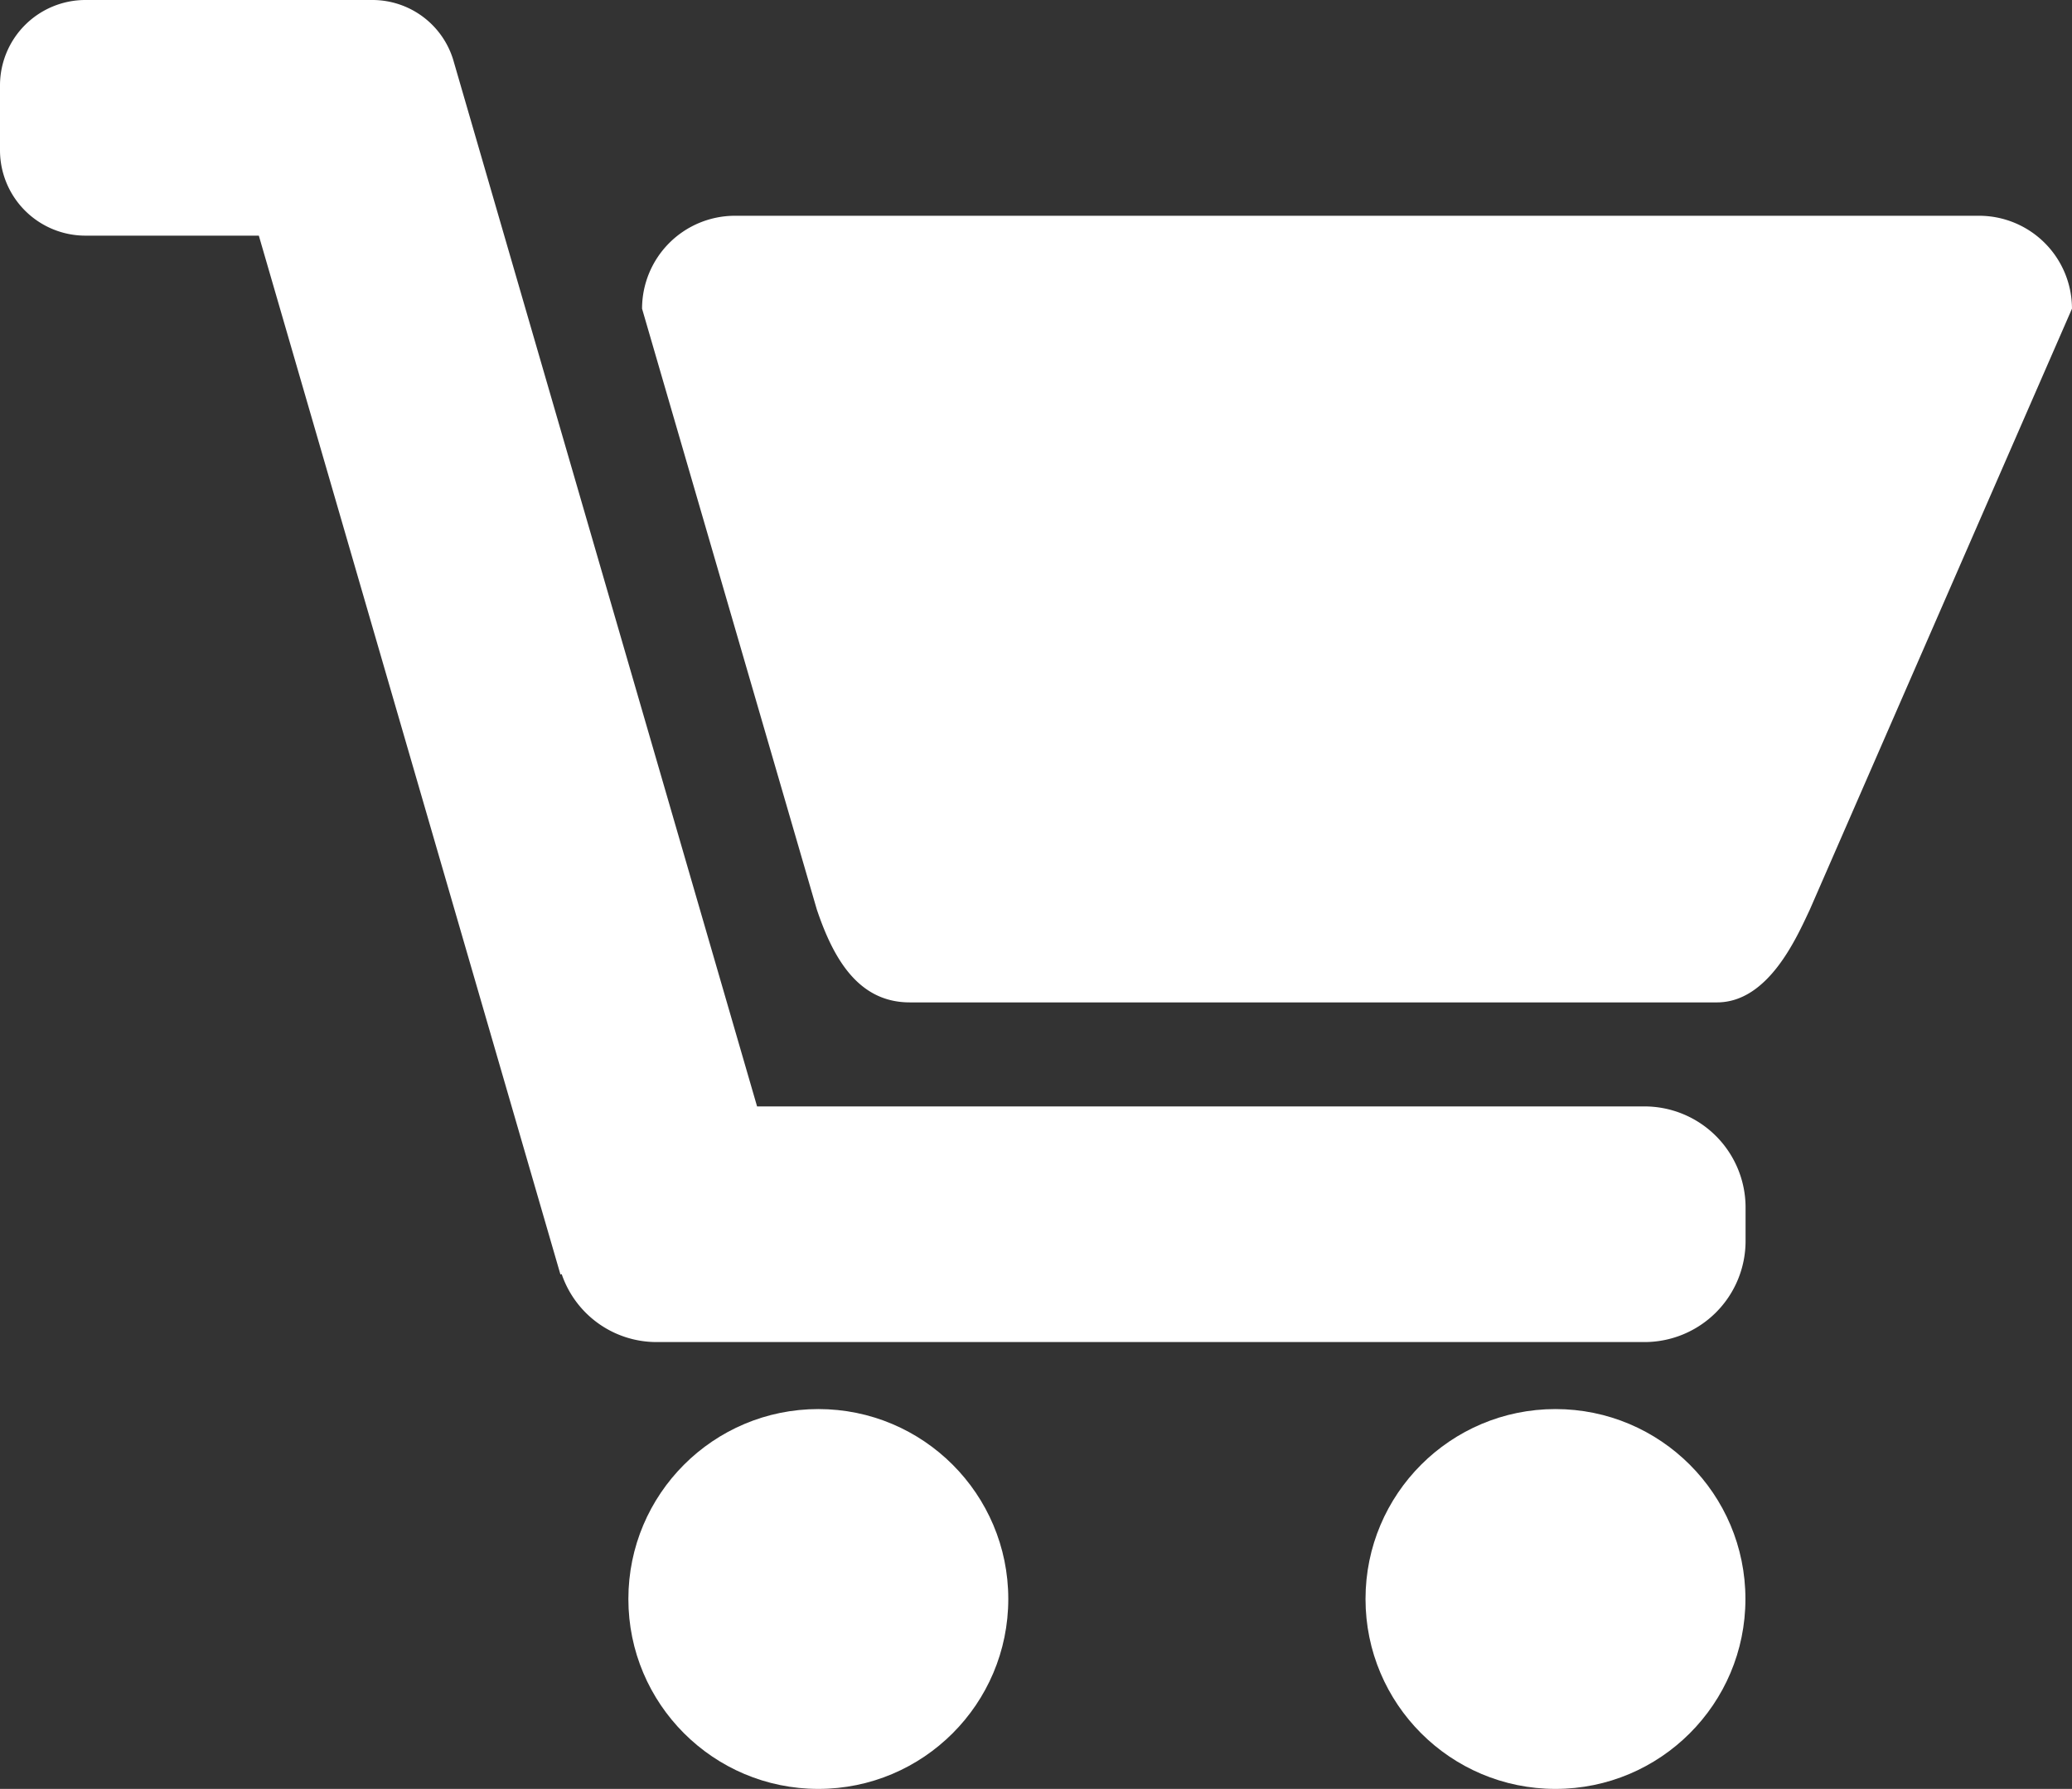
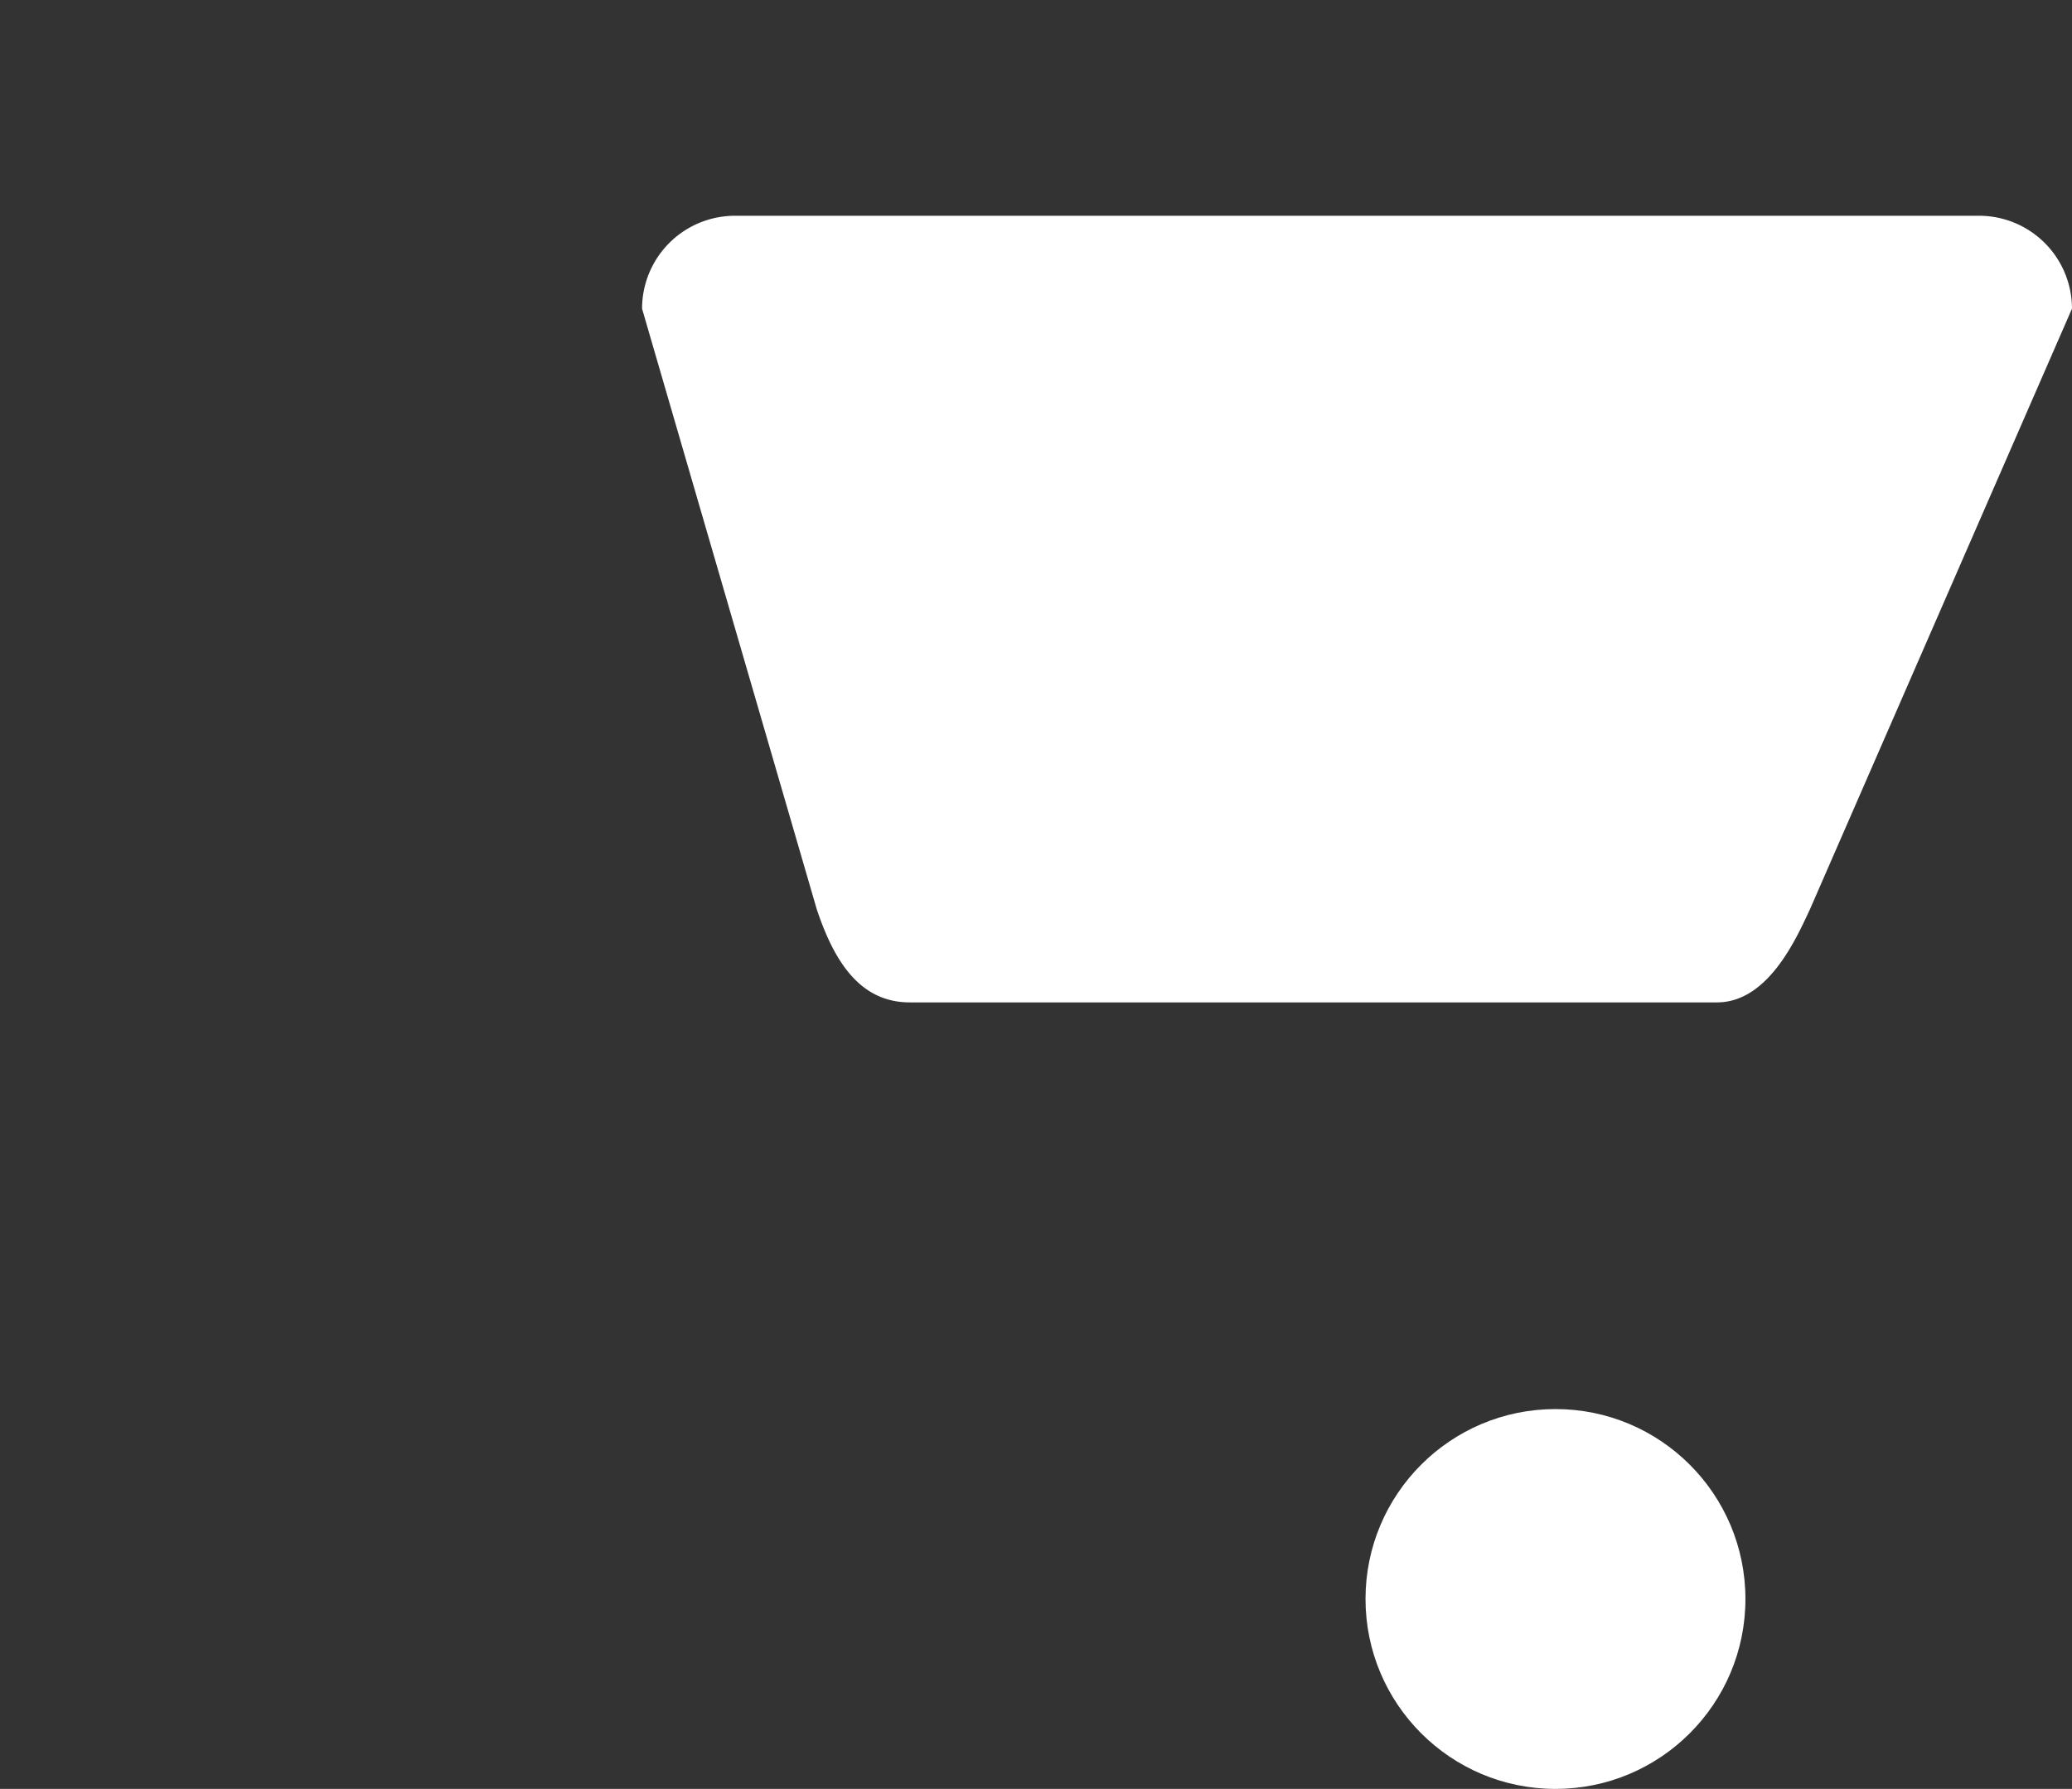
<svg xmlns="http://www.w3.org/2000/svg" viewBox="0 0 72.526 62.63">
  <rect x="0" y="0" width="72.526" height="62.63" fill="#333333" stroke="none" />
  <g fill="#fff">
    <path d="M60.1 35.094H31.844c-1.8 0-2.674-1.532-3.253-3.253l-6.117-21.034a3.253 3.253 0 0 1 3.253-3.253h43.545a3.253 3.253 0 0 1 3.253 3.253l-9.174 21.034c-.472 1.004-1.457 3.253-3.251 3.253z" />
-     <path d="M57.556 38.736H26.5L15.861 2.084A2.958 2.958 0 0 0 13.053 0H2.991A2.991 2.991 0 0 0 0 2.991v2.268A2.991 2.991 0 0 0 2.991 8.25H9.06l10.557 36.37.044-.013a3.508 3.508 0 0 0 3.3 2.379h34.595a3.539 3.539 0 0 0 3.544-3.539v-1.172a3.539 3.539 0 0 0-3.544-3.539z" />
-     <circle cx="28.644" cy="55.981" r="6.649" />
    <circle cx="54.446" cy="55.981" r="6.649" />
  </g>
</svg>